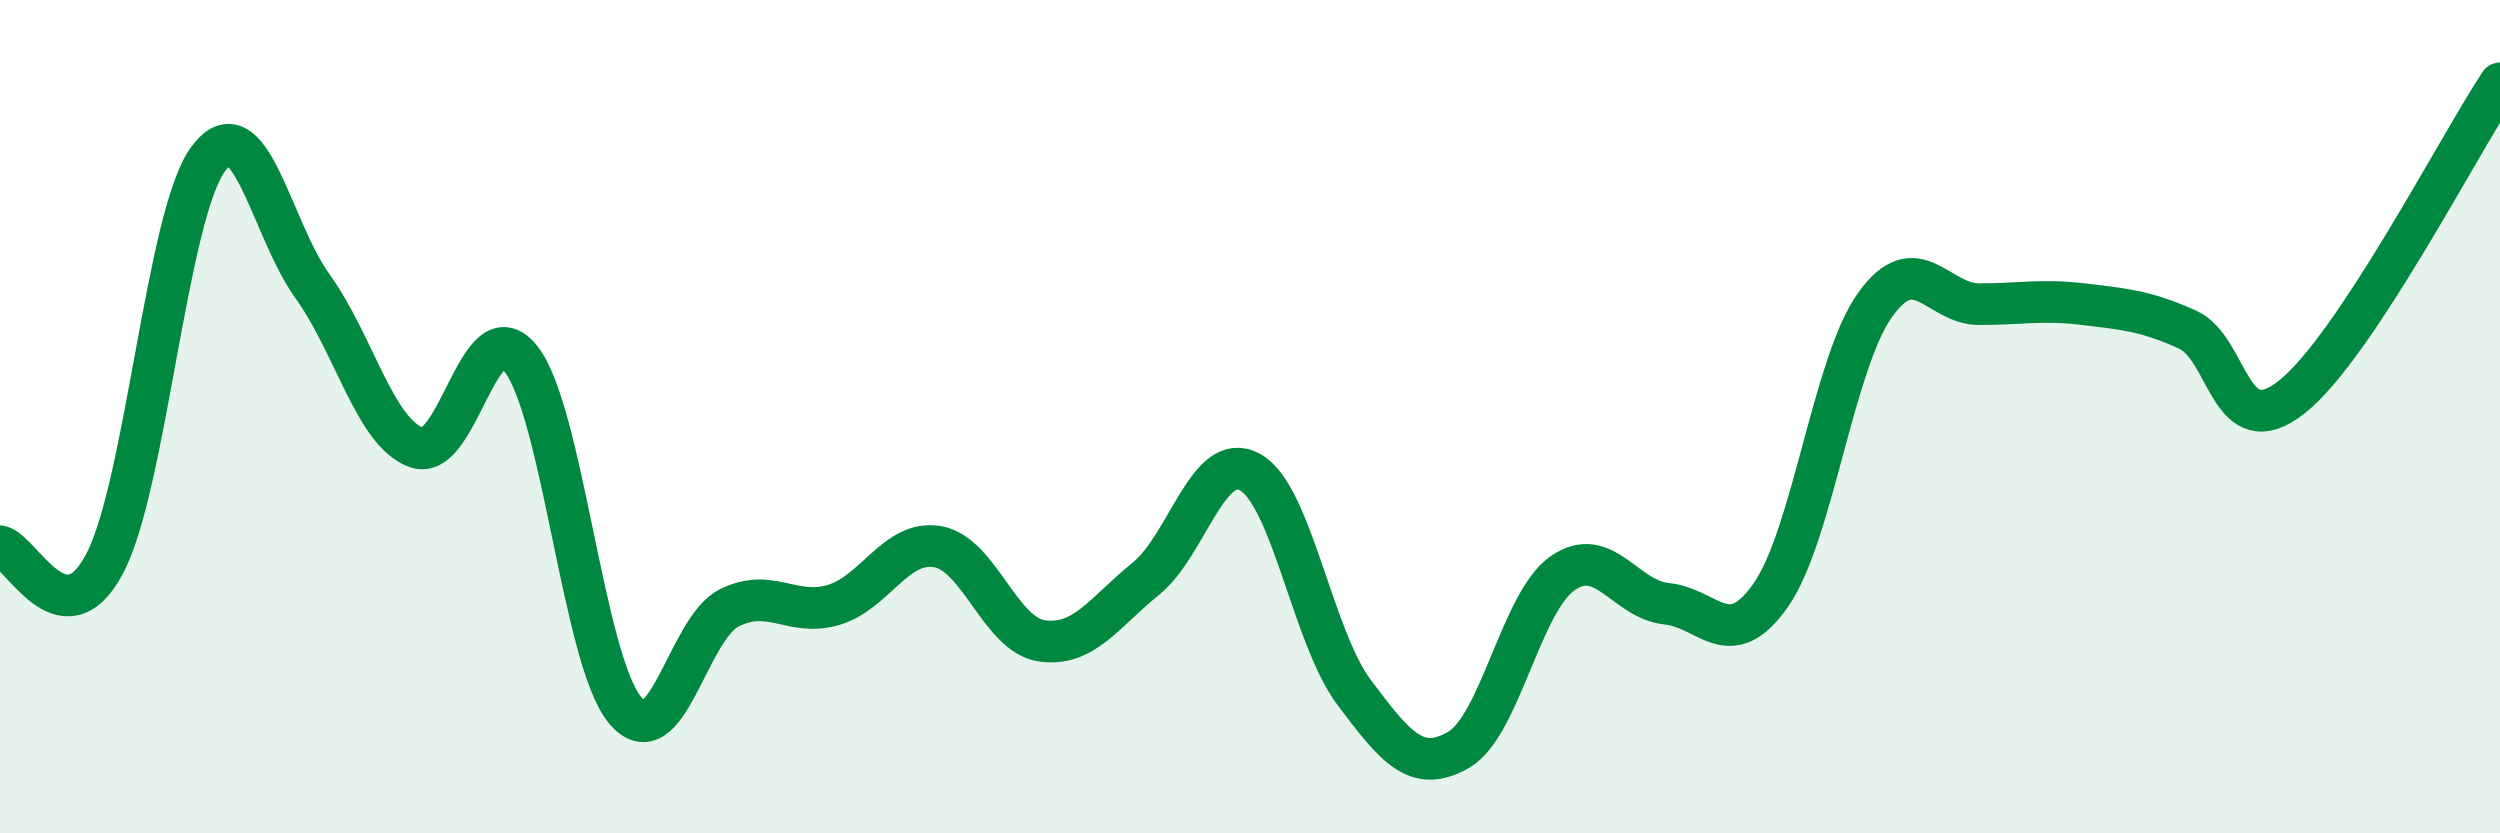
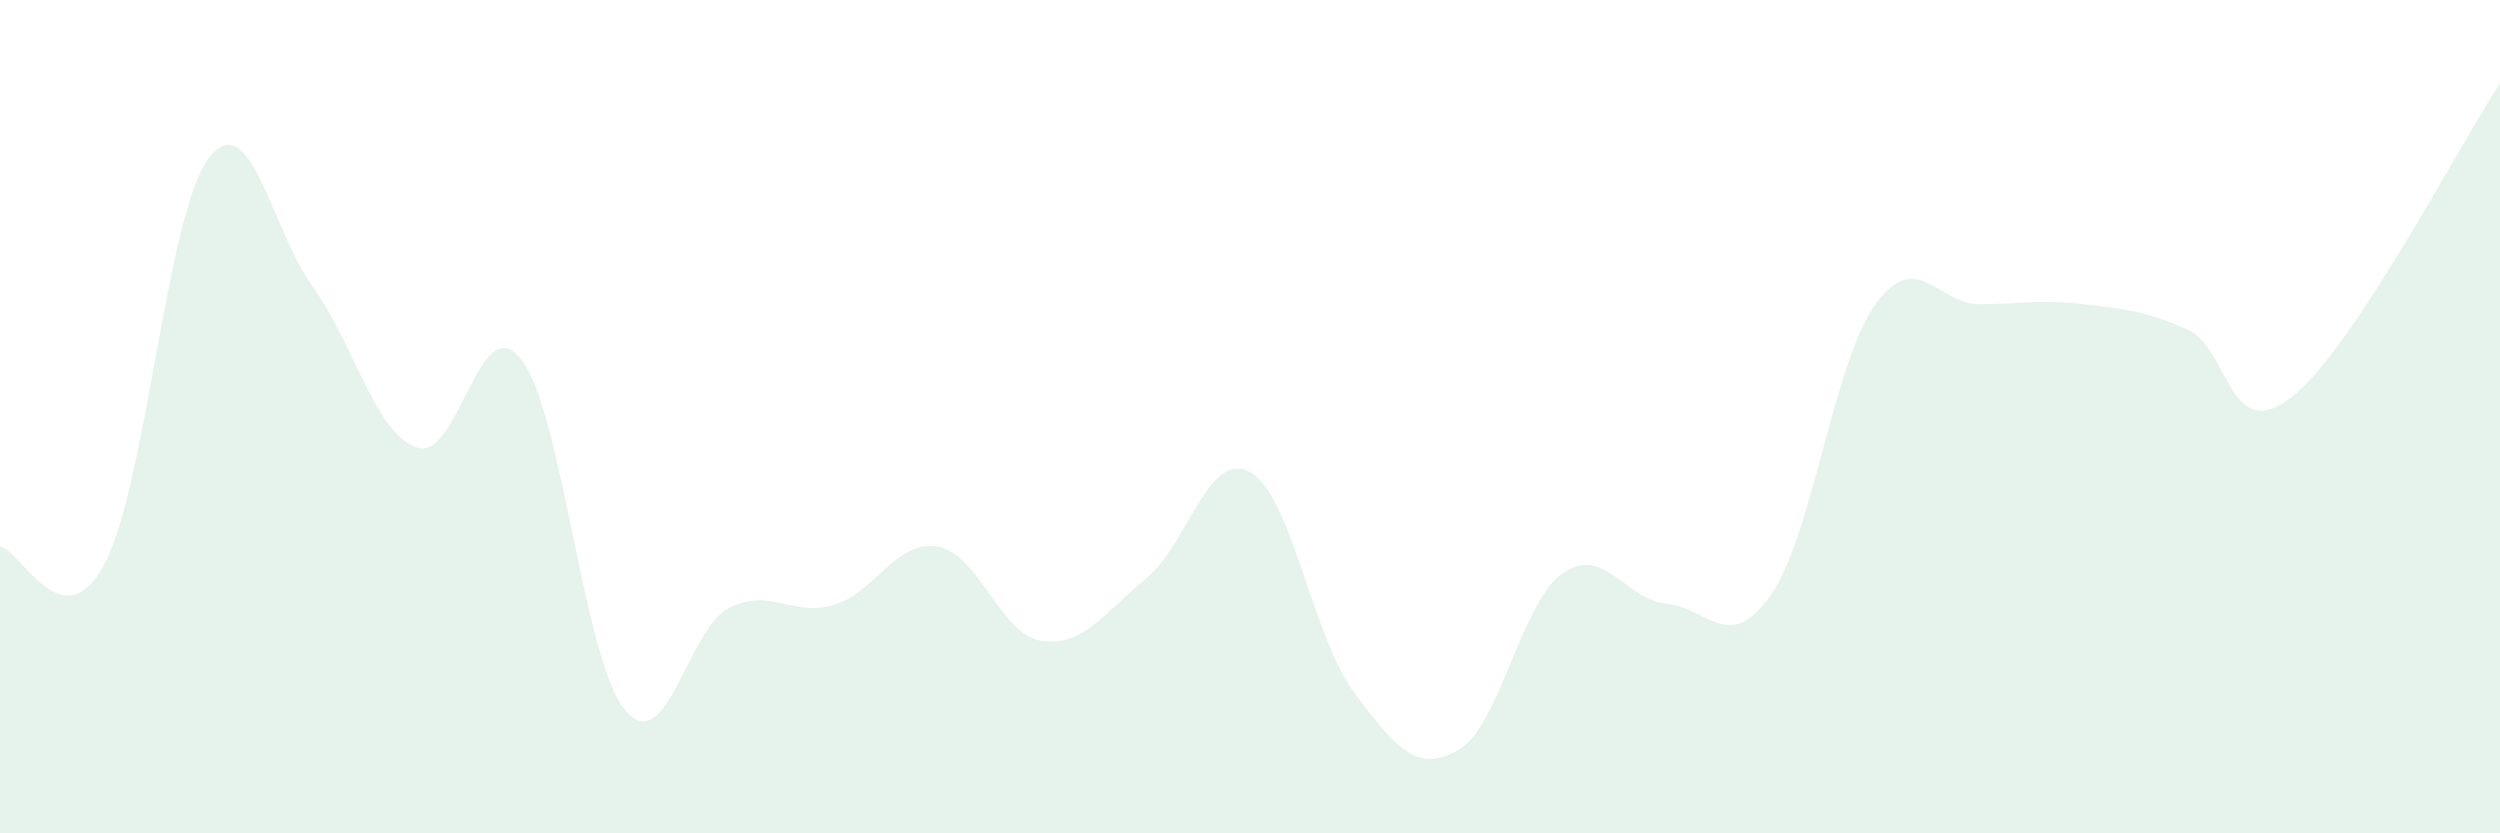
<svg xmlns="http://www.w3.org/2000/svg" width="60" height="20" viewBox="0 0 60 20">
  <path d="M 0,13.11 C 0.5,13.2 1.5,15.41 2.5,13.55 C 3.5,11.69 4,5.15 5,3.81 C 6,2.47 6.5,5.48 7.5,6.87 C 8.5,8.26 9,10.39 10,10.74 C 11,11.09 11.5,7.35 12.5,8.61 C 13.5,9.87 14,15.84 15,17.04 C 16,18.24 16.5,15.09 17.5,14.59 C 18.5,14.09 19,14.81 20,14.52 C 21,14.23 21.5,12.95 22.5,13.12 C 23.5,13.29 24,15.23 25,15.38 C 26,15.53 26.5,14.7 27.5,13.89 C 28.5,13.08 29,10.78 30,11.33 C 31,11.88 31.5,15.29 32.5,16.62 C 33.5,17.95 34,18.57 35,18 C 36,17.43 36.5,14.46 37.5,13.76 C 38.5,13.06 39,14.39 40,14.49 C 41,14.59 41.5,15.71 42.5,14.28 C 43.5,12.85 44,8.72 45,7.32 C 46,5.92 46.5,7.3 47.5,7.3 C 48.5,7.3 49,7.18 50,7.3 C 51,7.42 51.5,7.46 52.5,7.91 C 53.5,8.36 53.5,10.71 55,9.53 C 56.5,8.35 59,3.51 60,2L60 20L0 20Z" fill="#008740" opacity="0.1" stroke-linecap="round" stroke-linejoin="round" />
-   <path d="M 0,13.11 C 0.5,13.2 1.5,15.41 2.5,13.55 C 3.5,11.69 4,5.15 5,3.81 C 6,2.47 6.5,5.48 7.5,6.87 C 8.5,8.26 9,10.39 10,10.74 C 11,11.09 11.5,7.35 12.5,8.61 C 13.5,9.87 14,15.84 15,17.04 C 16,18.24 16.5,15.09 17.5,14.59 C 18.5,14.09 19,14.81 20,14.52 C 21,14.23 21.5,12.95 22.5,13.12 C 23.5,13.29 24,15.23 25,15.38 C 26,15.53 26.5,14.7 27.5,13.89 C 28.5,13.08 29,10.78 30,11.33 C 31,11.88 31.5,15.29 32.5,16.62 C 33.5,17.95 34,18.57 35,18 C 36,17.43 36.5,14.46 37.5,13.76 C 38.5,13.06 39,14.39 40,14.49 C 41,14.59 41.5,15.71 42.5,14.28 C 43.5,12.85 44,8.72 45,7.32 C 46,5.92 46.5,7.3 47.5,7.3 C 48.5,7.3 49,7.18 50,7.3 C 51,7.42 51.5,7.46 52.5,7.91 C 53.5,8.36 53.5,10.71 55,9.53 C 56.5,8.35 59,3.51 60,2" stroke="#008740" stroke-width="1" fill="none" stroke-linecap="round" stroke-linejoin="round" />
</svg>